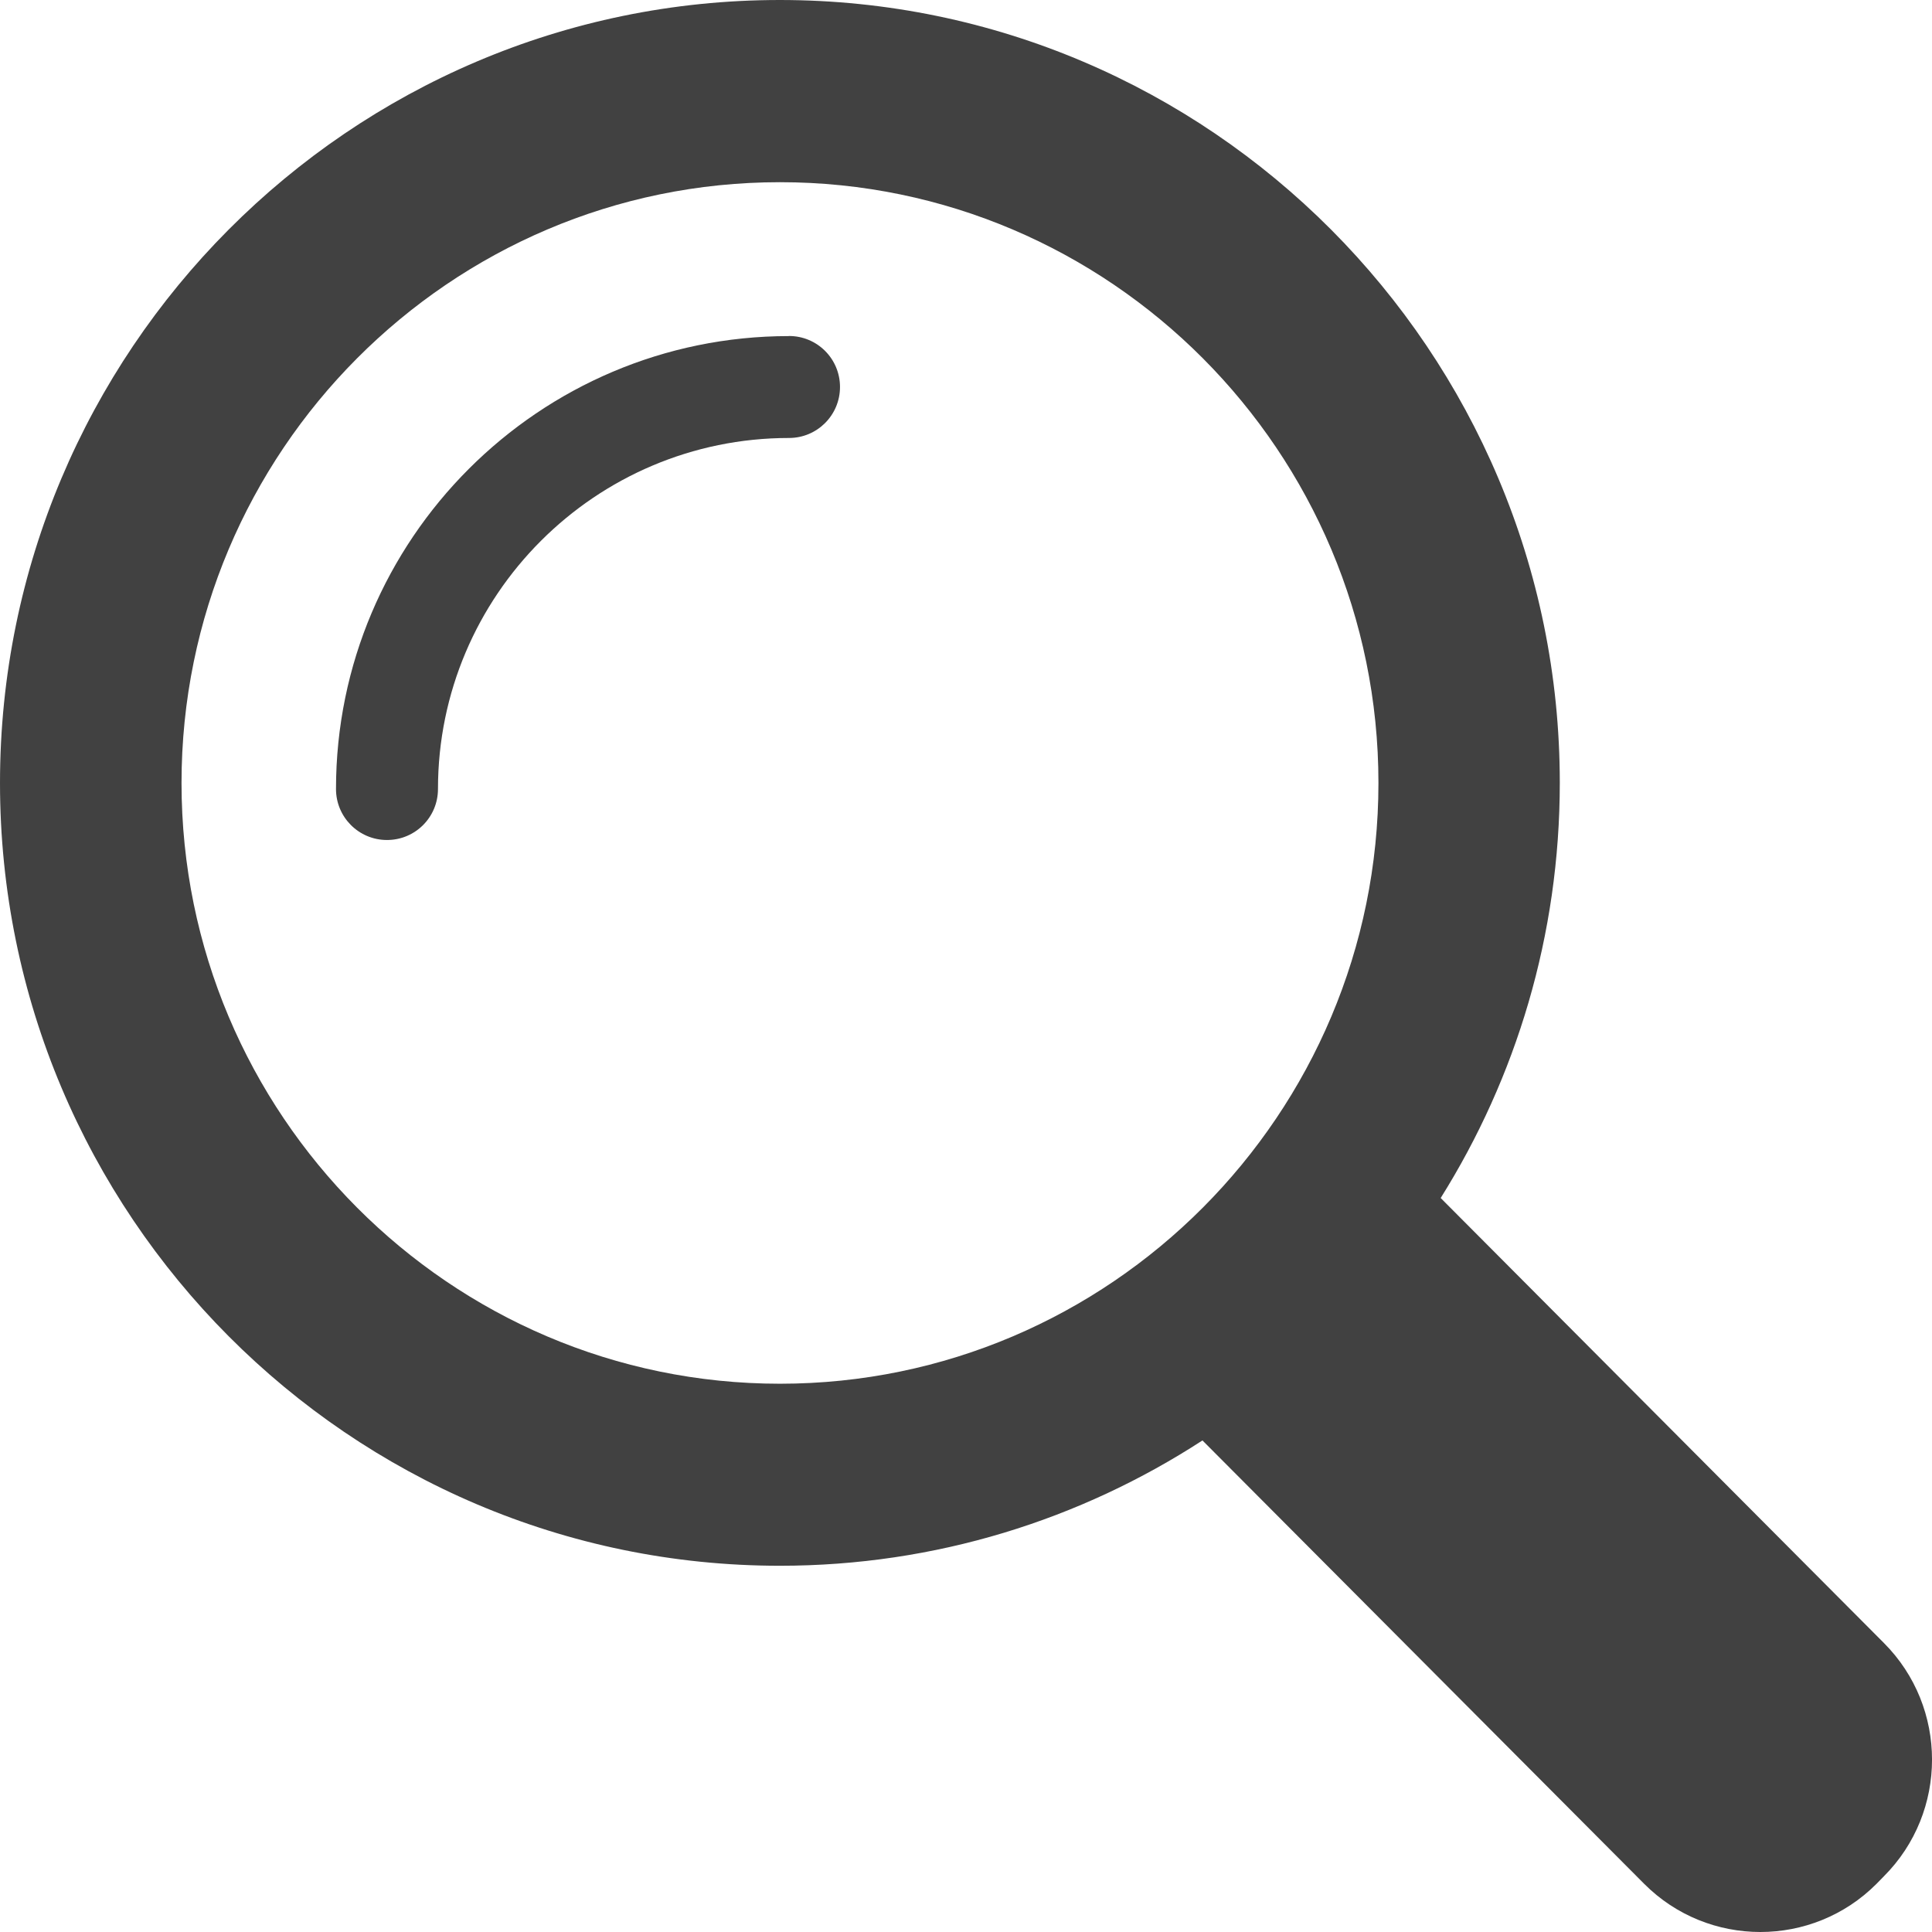
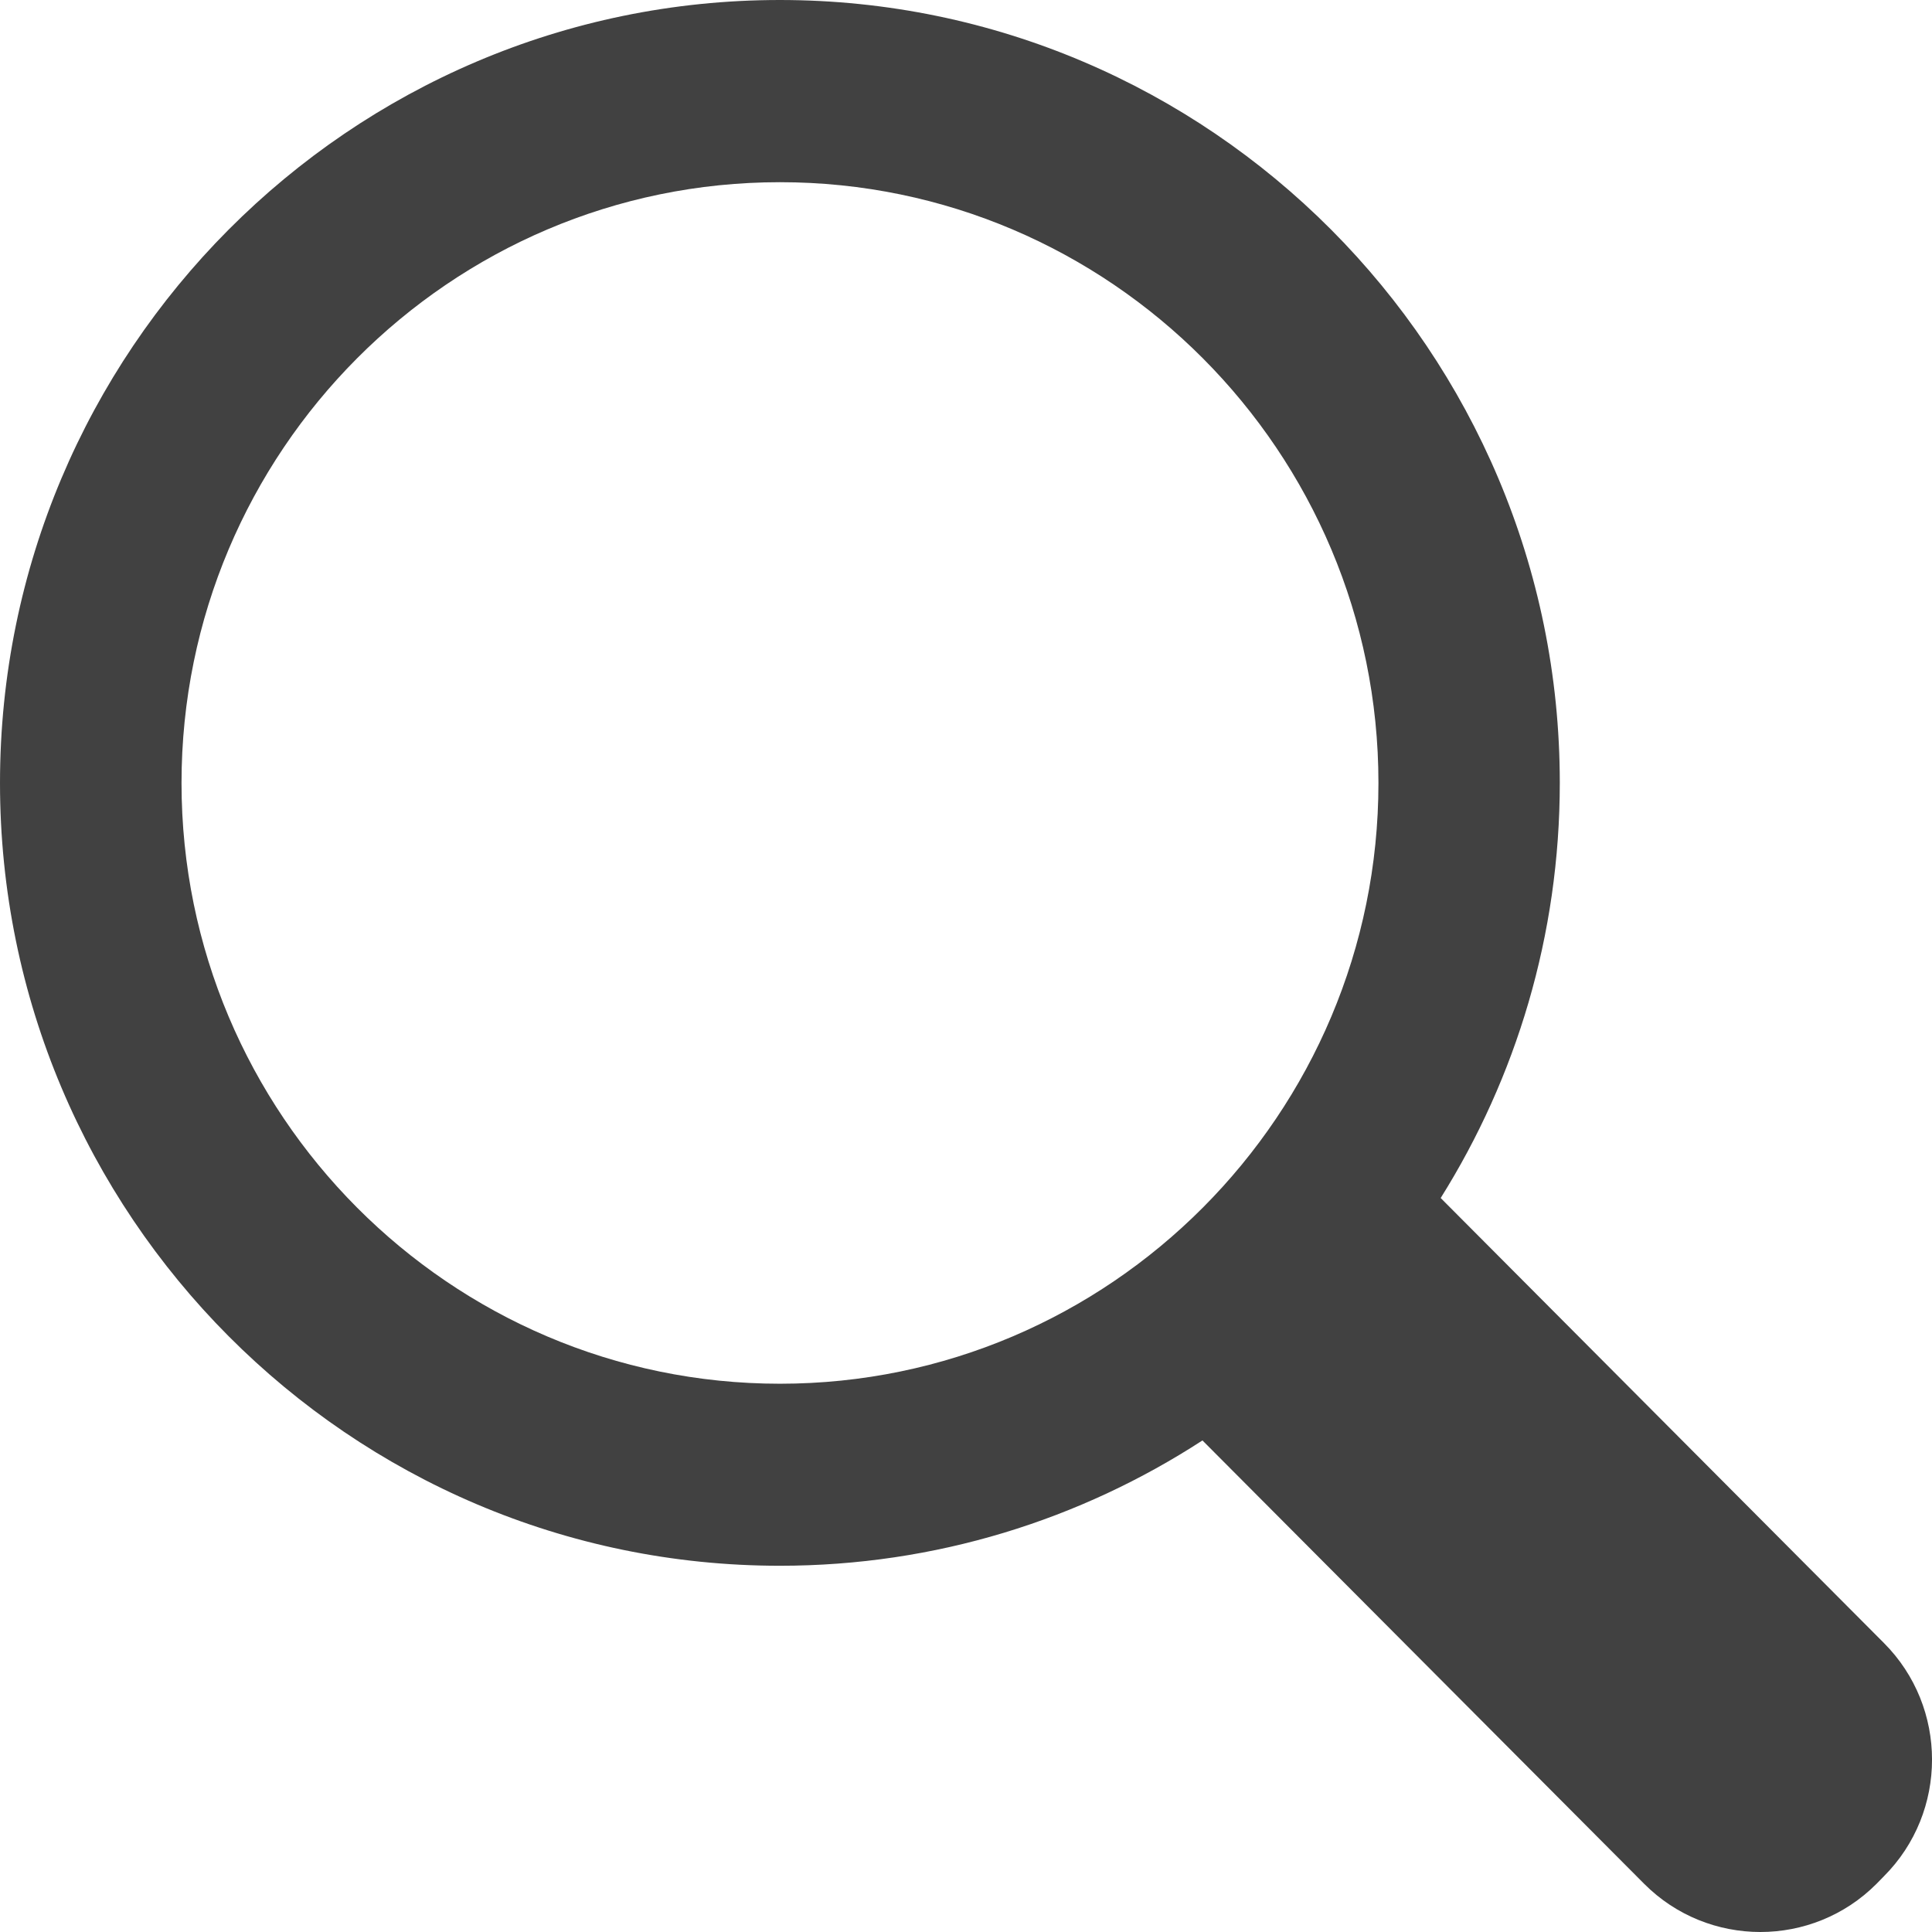
<svg xmlns="http://www.w3.org/2000/svg" width="23px" height="23px" viewBox="0 0 23 23" version="1.1">
  <title>search-icon</title>
  <g id="Symbols" stroke="none" stroke-width="1" fill="none" fill-rule="evenodd">
    <g id="main-nav" transform="translate(-1195, -150)" fill="#414141" fill-rule="nonzero">
      <g id="Group-8" transform="translate(364, 55)">
        <g id="Group-3" transform="translate(347, 86)">
          <g id="search-icon" transform="translate(484, 9)">
-             <path d="M9.392,4.001 C6.418,4.001 4,6.421 4,9.393 C4,9.728 4.271,10 4.607,10 C4.943,10 5.214,9.729 5.214,9.393 C5.214,7.088 7.088,5.214 9.393,5.214 C9.728,5.214 10,4.943 10,4.607 C10,4.271 9.729,4 9.393,4 L9.392,4.001 Z" id="Path" />
            <path d="M22.428,19.56 L17.151,14.262 C18.049,12.829 18.569,11.134 18.569,9.319 C18.569,4.182 14.403,0 9.284,0 C4.164,0 0,4.182 0,9.321 C0,14.46 4.164,18.64 9.284,18.64 C11.137,18.64 12.863,18.091 14.315,17.148 L19.574,22.427 C19.955,22.809 20.456,23 20.957,23 C21.457,23 21.958,22.809 22.339,22.427 L22.428,22.336 C23.191,21.571 23.191,20.325 22.428,19.56 L22.428,19.56 Z M2.161,9.321 C2.161,5.378 5.357,2.169 9.285,2.169 C13.213,2.169 16.41,5.378 16.41,9.321 C16.41,13.264 13.213,16.473 9.285,16.473 C5.357,16.473 2.161,13.264 2.161,9.321 Z" id="Shape" />
          </g>
        </g>
      </g>
    </g>
  </g>
</svg>